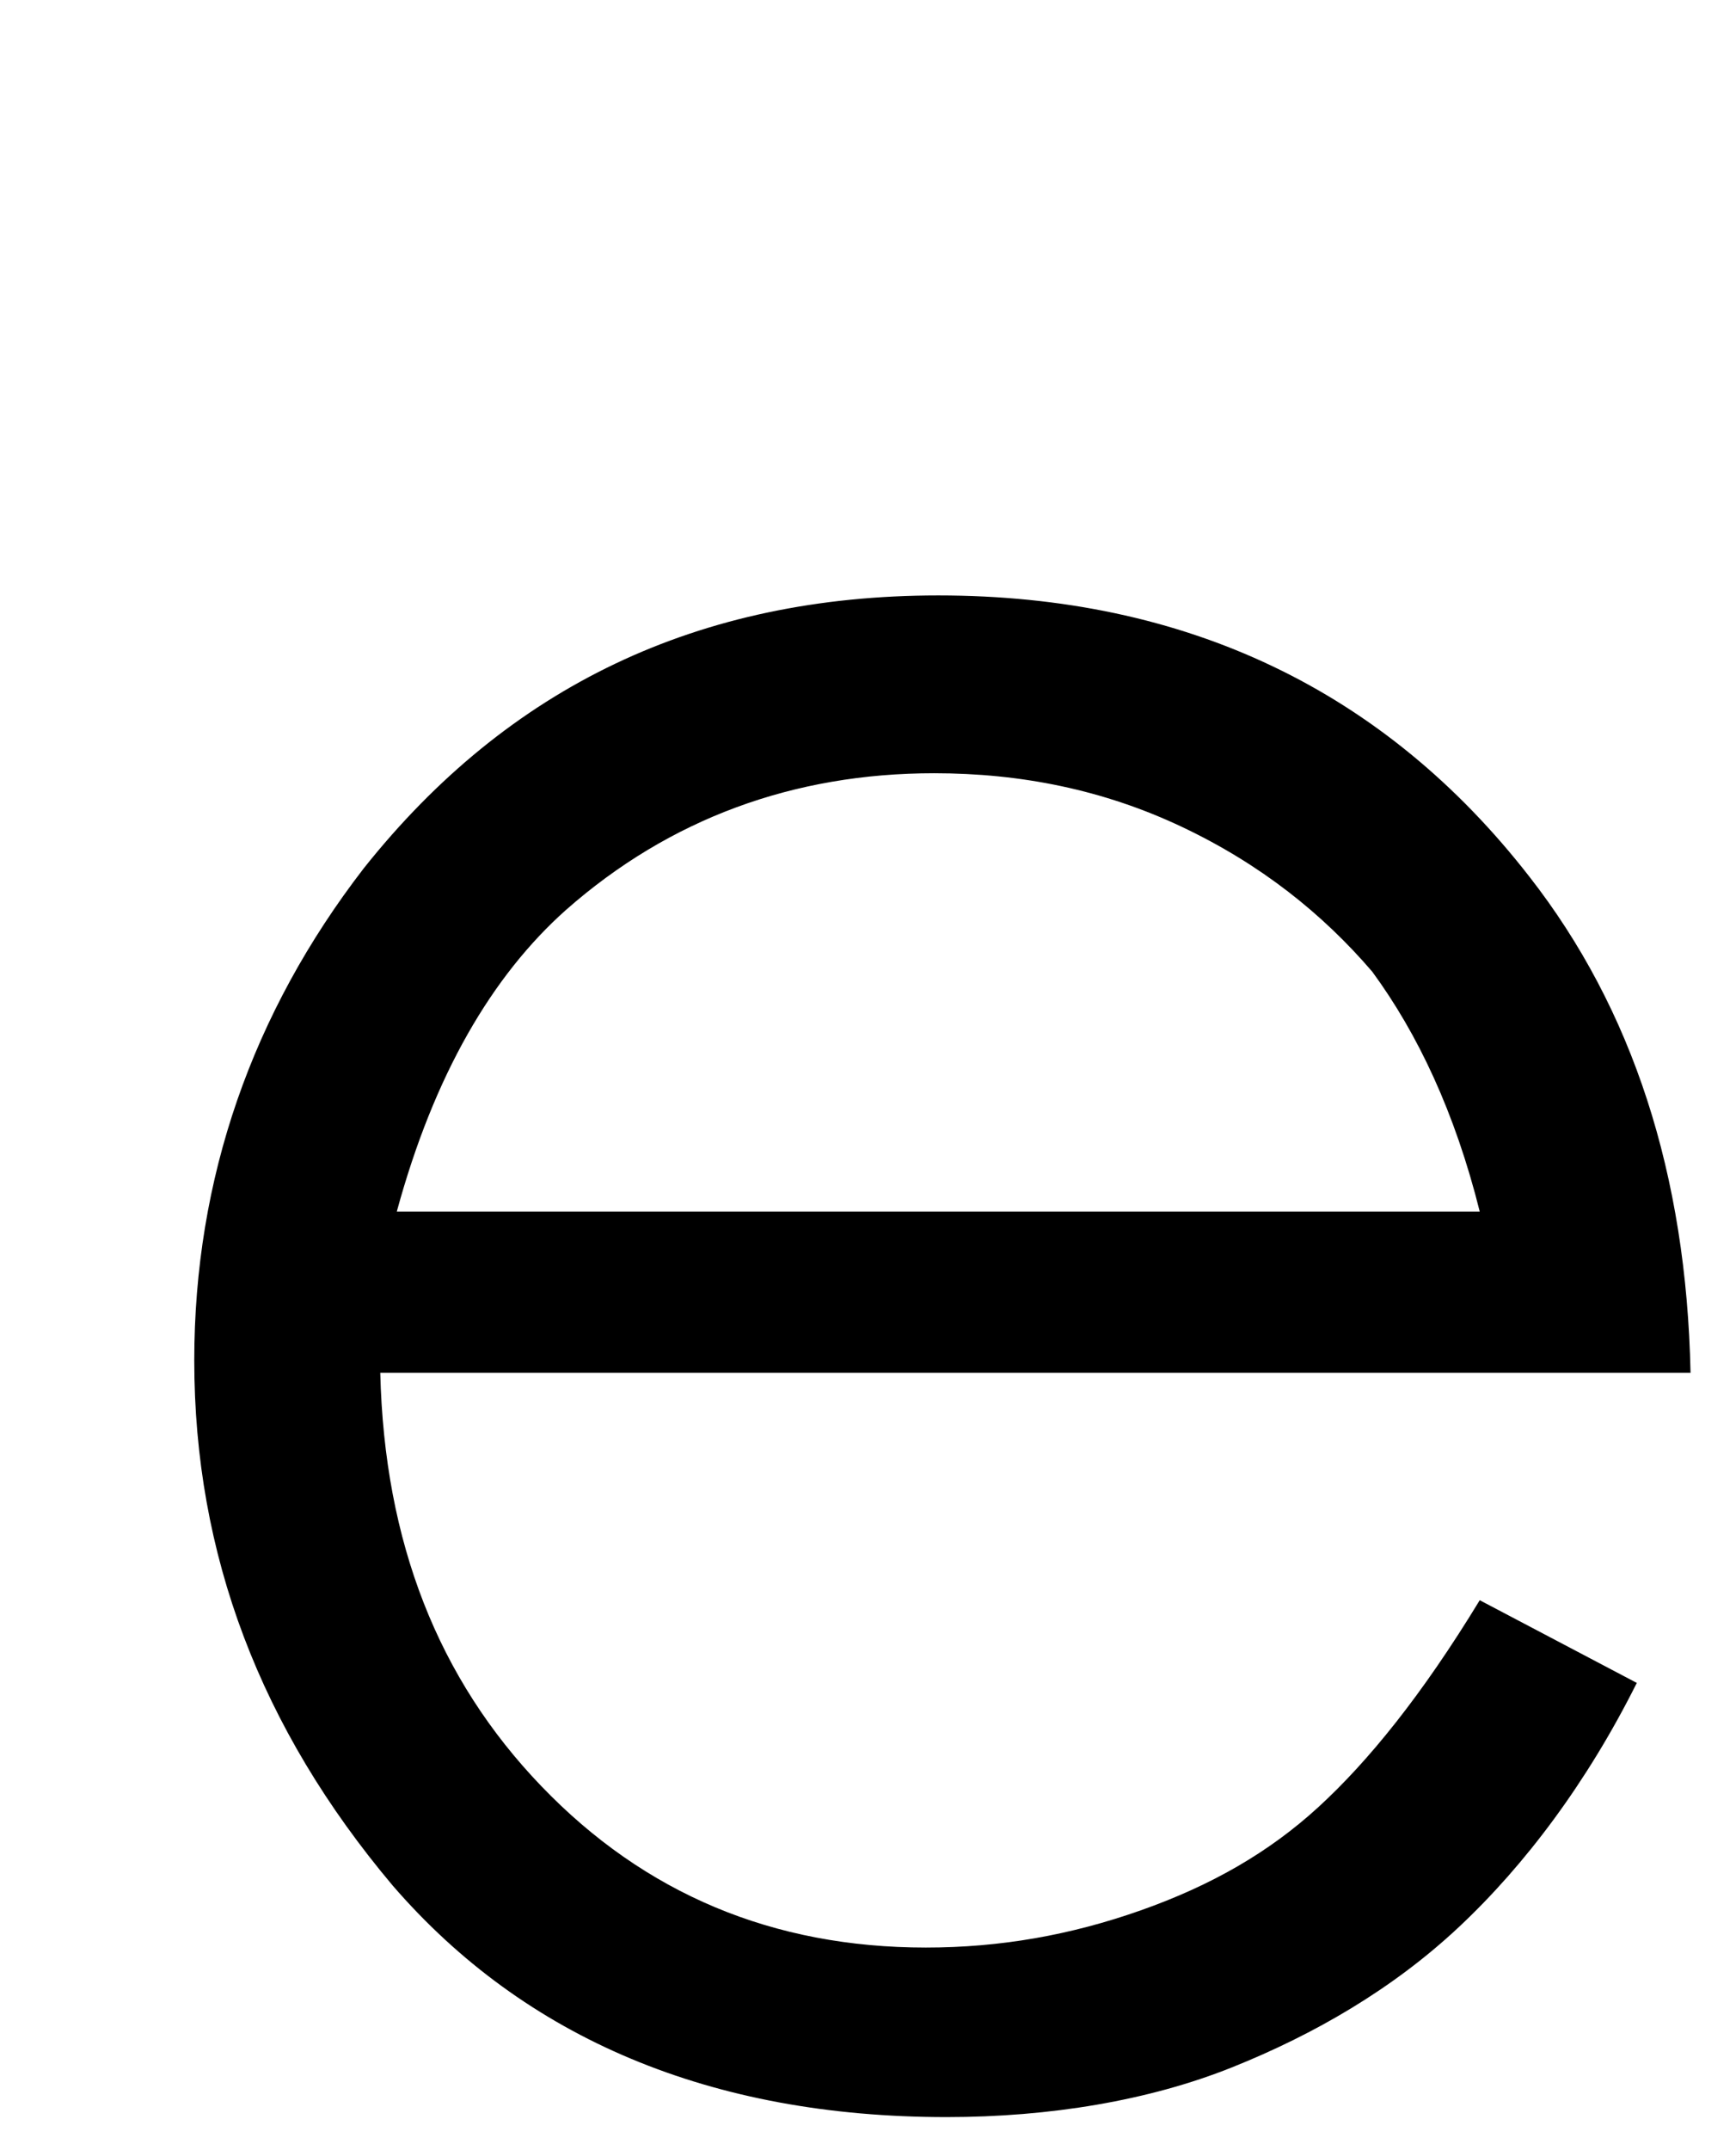
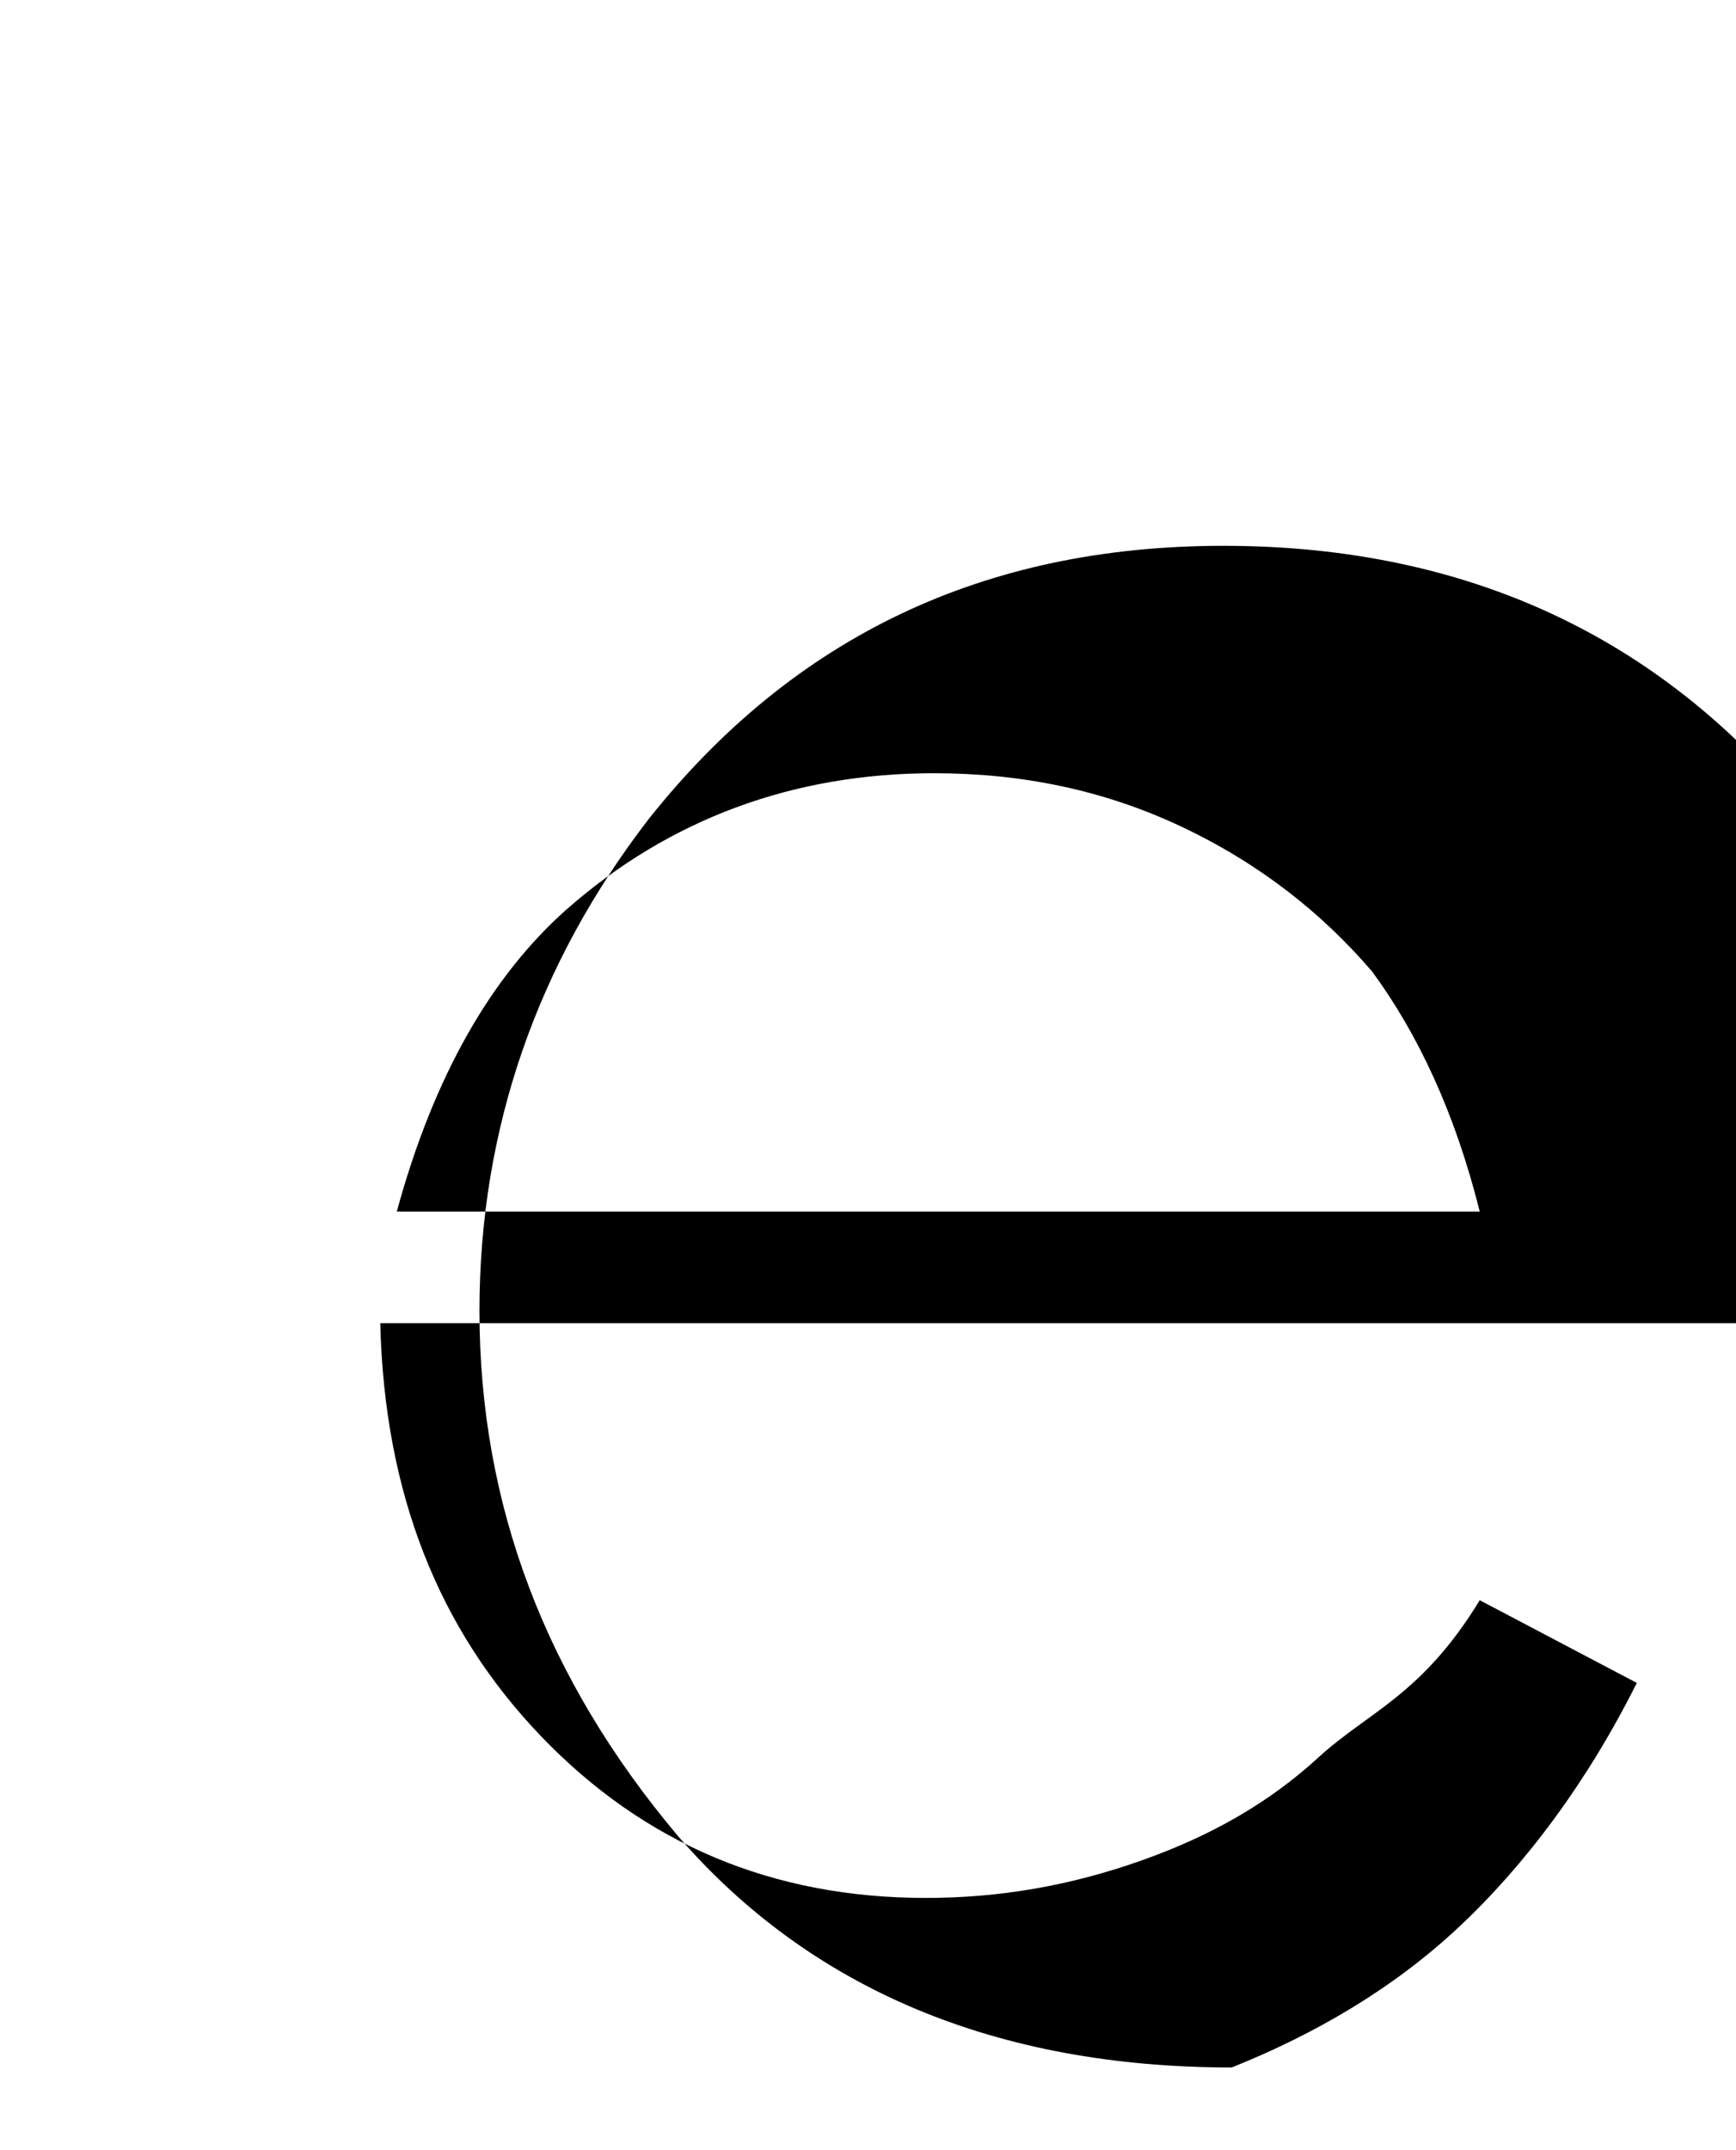
<svg xmlns="http://www.w3.org/2000/svg" version="1.1" x="0px" y="0px" viewBox="0 0 42 52" style="enable-background:new 0 0 42 52;" xml:space="preserve">
-   <path d="M35.8,38.7l3.8,2c-1.2,2.4-2.7,4.4-4.3,5.9c-1.6,1.5-3.5,2.6-5.5,3.4c-2,0.8-4.4,1.2-6.9,1.2c-5.7,0-10.2-1.9-13.4-5.6  c-3.2-3.8-4.8-8-4.8-12.7c0-4.4,1.4-8.4,4.1-11.9c3.5-4.4,8.1-6.6,13.9-6.6c6,0,10.8,2.3,14.3,6.8c2.5,3.2,3.8,7.2,3.9,12H9.2  c0.1,4.1,1.4,7.4,3.9,10s5.6,3.9,9.3,3.9c1.8,0,3.5-0.3,5.2-0.9s3.1-1.4,4.3-2.5S34.4,41,35.8,38.7z M35.8,29.3  c-0.6-2.4-1.5-4.3-2.6-5.8c-1.2-1.4-2.7-2.6-4.6-3.5c-1.9-0.9-3.9-1.3-6-1.3c-3.4,0-6.4,1.1-8.9,3.3c-1.8,1.6-3.2,4-4.1,7.3H35.8z" />
+   <path d="M35.8,38.7l3.8,2c-1.2,2.4-2.7,4.4-4.3,5.9c-1.6,1.5-3.5,2.6-5.5,3.4c-5.7,0-10.2-1.9-13.4-5.6  c-3.2-3.8-4.8-8-4.8-12.7c0-4.4,1.4-8.4,4.1-11.9c3.5-4.4,8.1-6.6,13.9-6.6c6,0,10.8,2.3,14.3,6.8c2.5,3.2,3.8,7.2,3.9,12H9.2  c0.1,4.1,1.4,7.4,3.9,10s5.6,3.9,9.3,3.9c1.8,0,3.5-0.3,5.2-0.9s3.1-1.4,4.3-2.5S34.4,41,35.8,38.7z M35.8,29.3  c-0.6-2.4-1.5-4.3-2.6-5.8c-1.2-1.4-2.7-2.6-4.6-3.5c-1.9-0.9-3.9-1.3-6-1.3c-3.4,0-6.4,1.1-8.9,3.3c-1.8,1.6-3.2,4-4.1,7.3H35.8z" />
</svg>